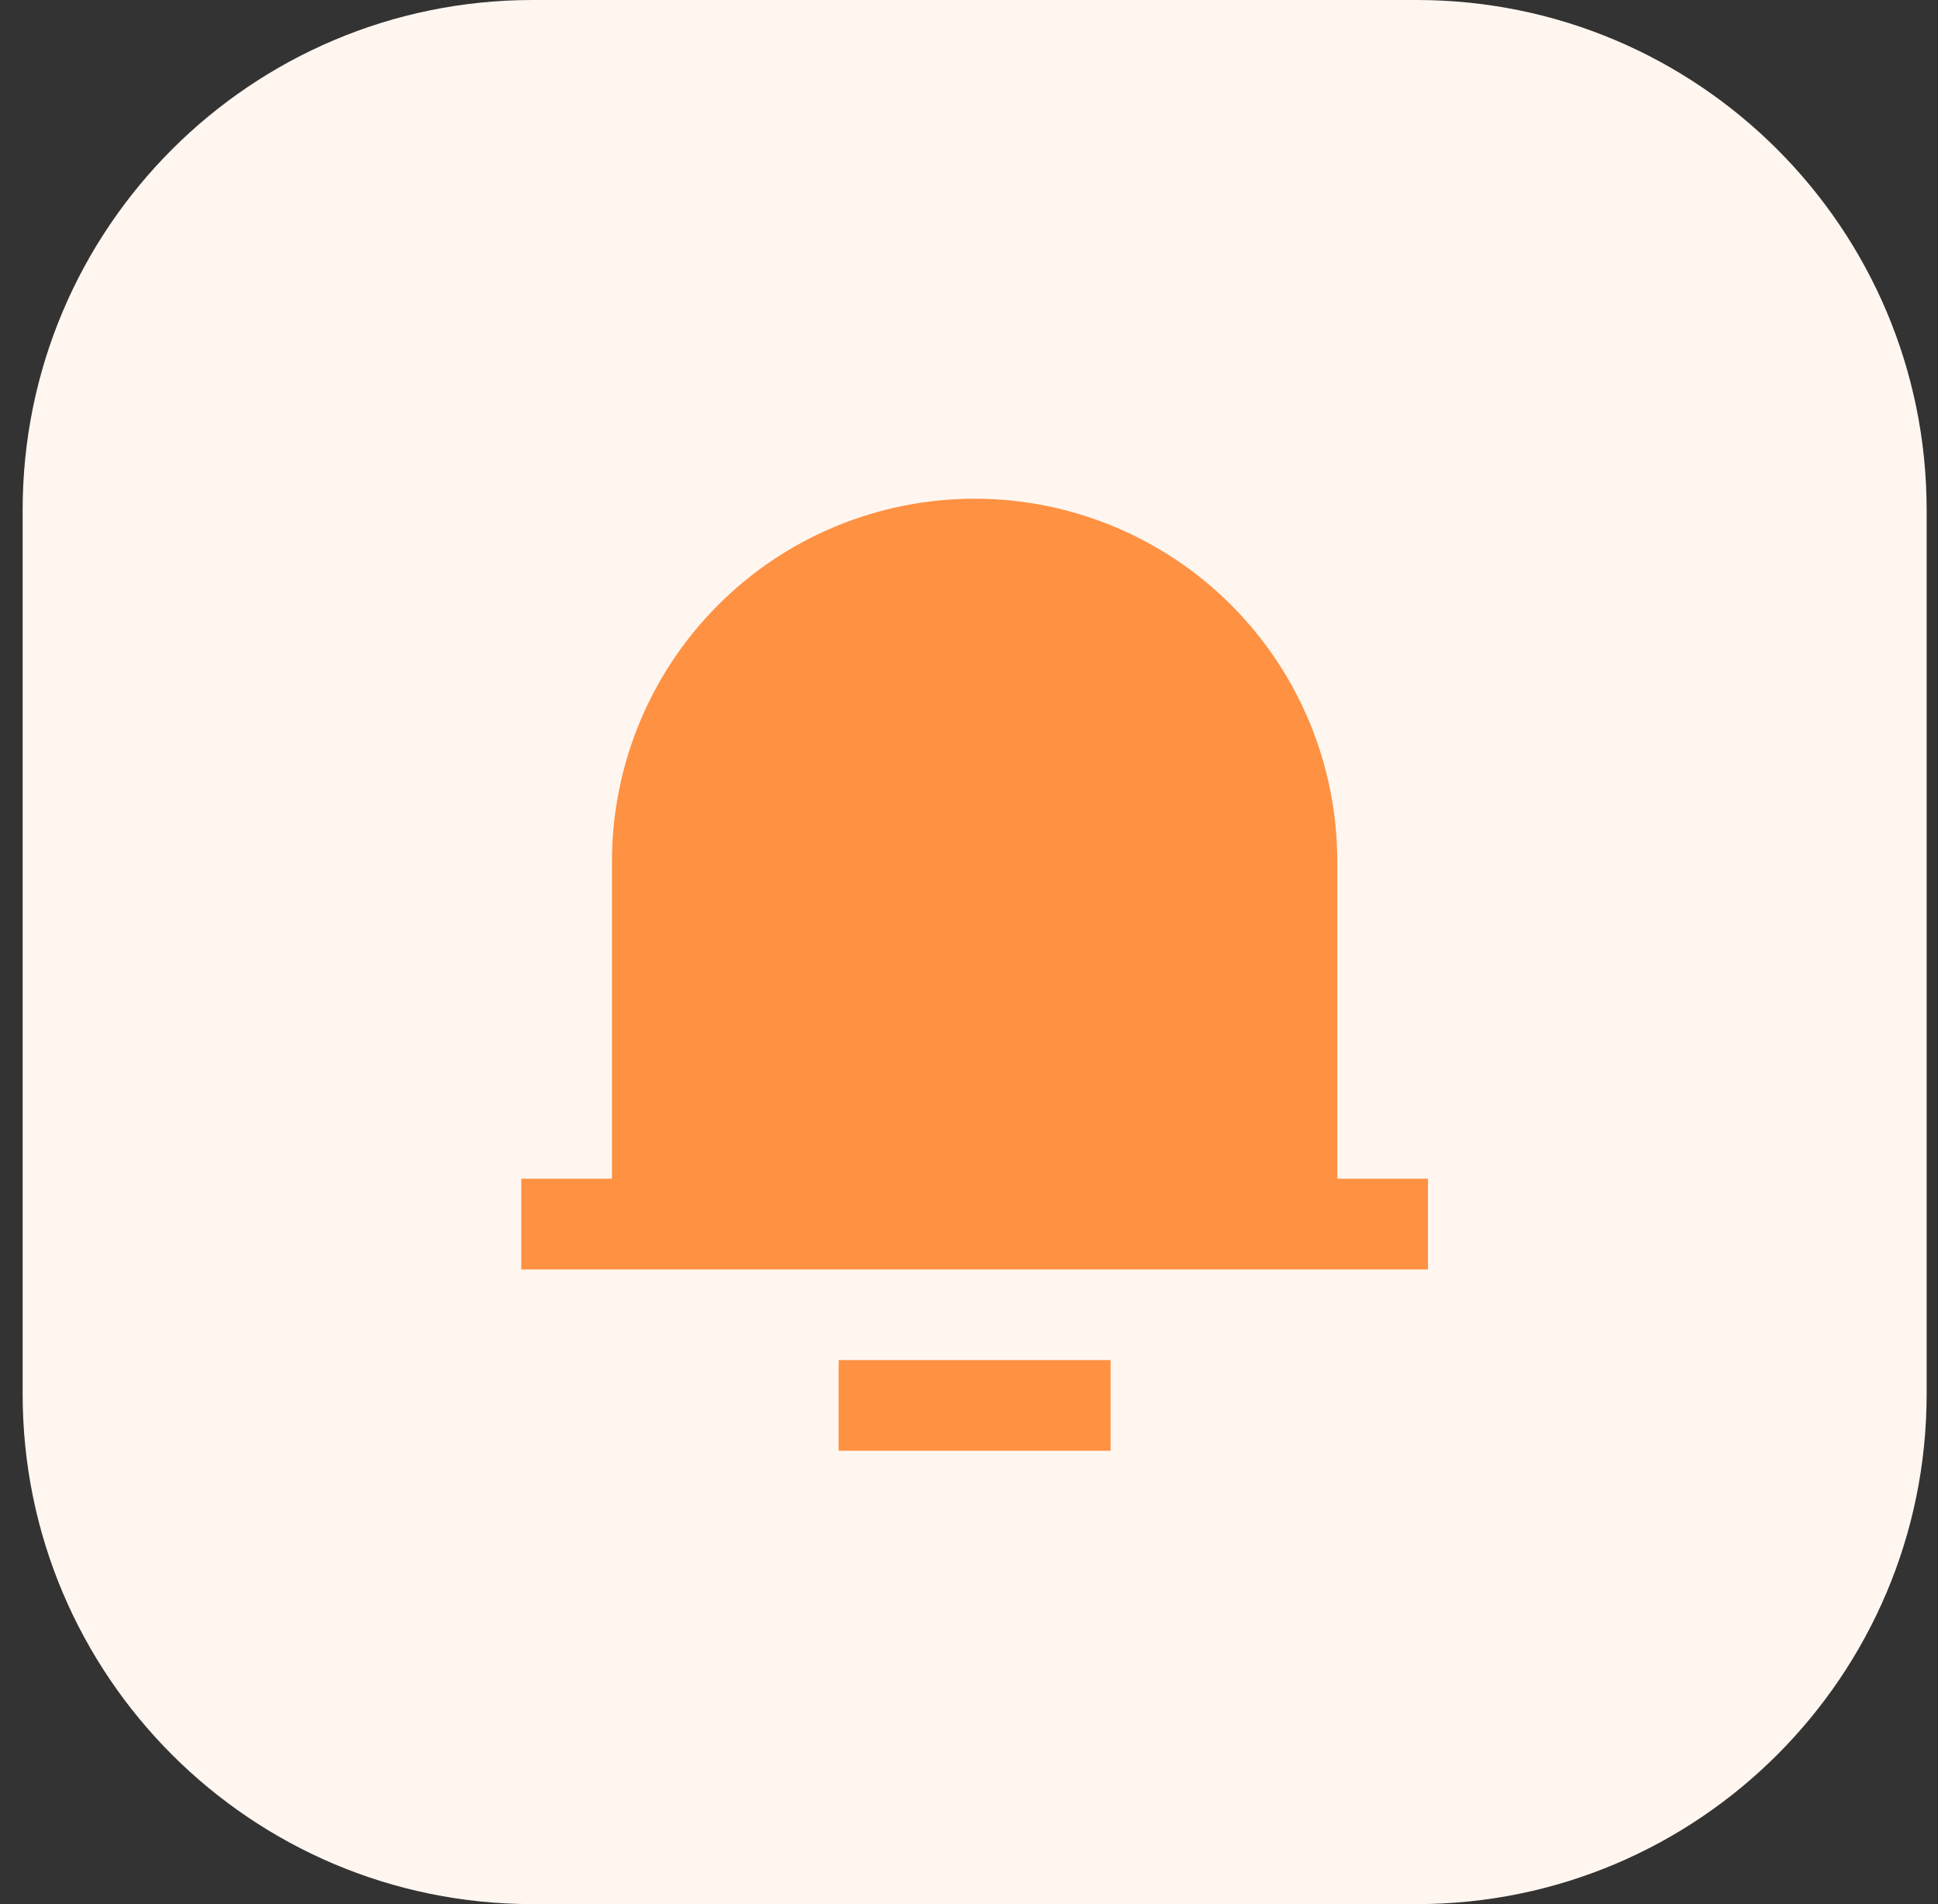
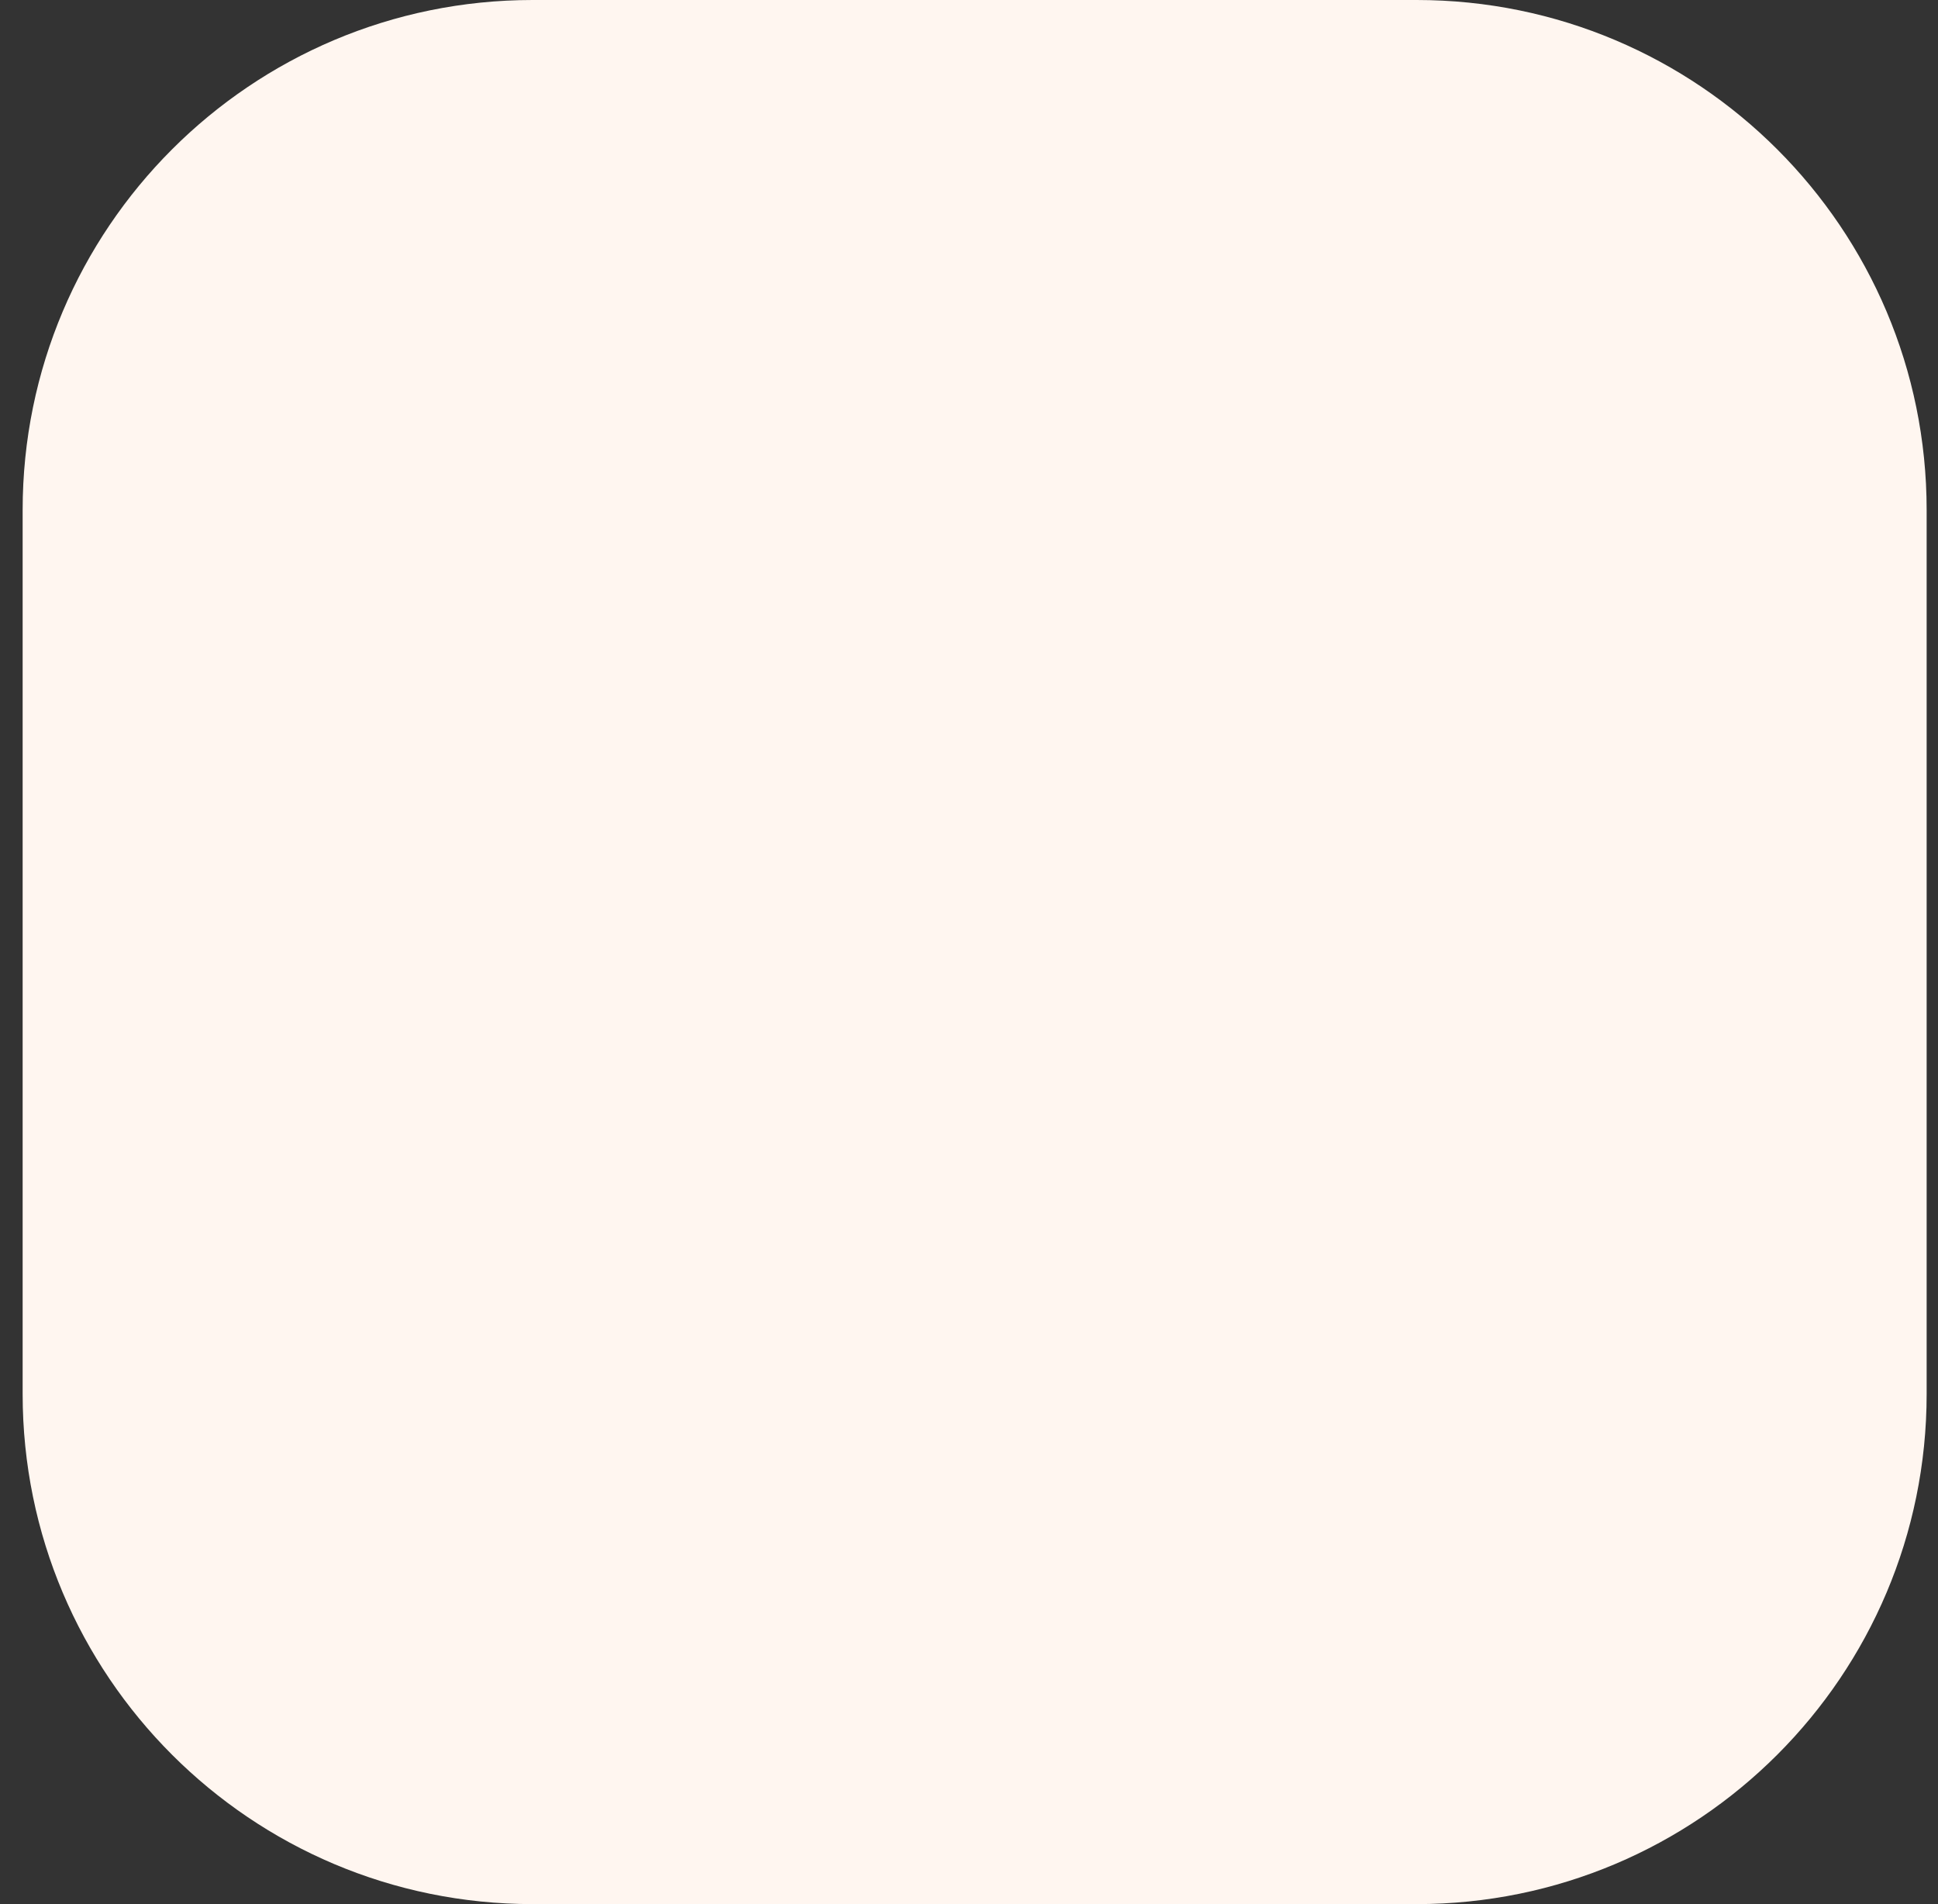
<svg xmlns="http://www.w3.org/2000/svg" fill="none" height="56" viewBox="0 0 57 56" width="57">
  <rect x="0" y="0" width="57" height="56" fill="#333333" stroke="none" />
  <path d="m.666 15c0-8.284 6.716-15 15-15h26c8.284 0 15 6.716 15 15v26c0 8.284-6.716 15-15 15h-26c-8.284 0-15-6.716-15-15z" fill="#fff6f0" />
-   <path d="m39.332 34.667h2.667v2.667h-26.667v-2.667h2.667v-9.333c0-2.829 1.124-5.542 3.124-7.543s4.713-3.124 7.543-3.124c2.829 0 5.542 1.124 7.542 3.124s3.124 4.713 3.124 7.543zm-14.667 5.333h8v2.667h-8z" fill="#ff9143" />
</svg>